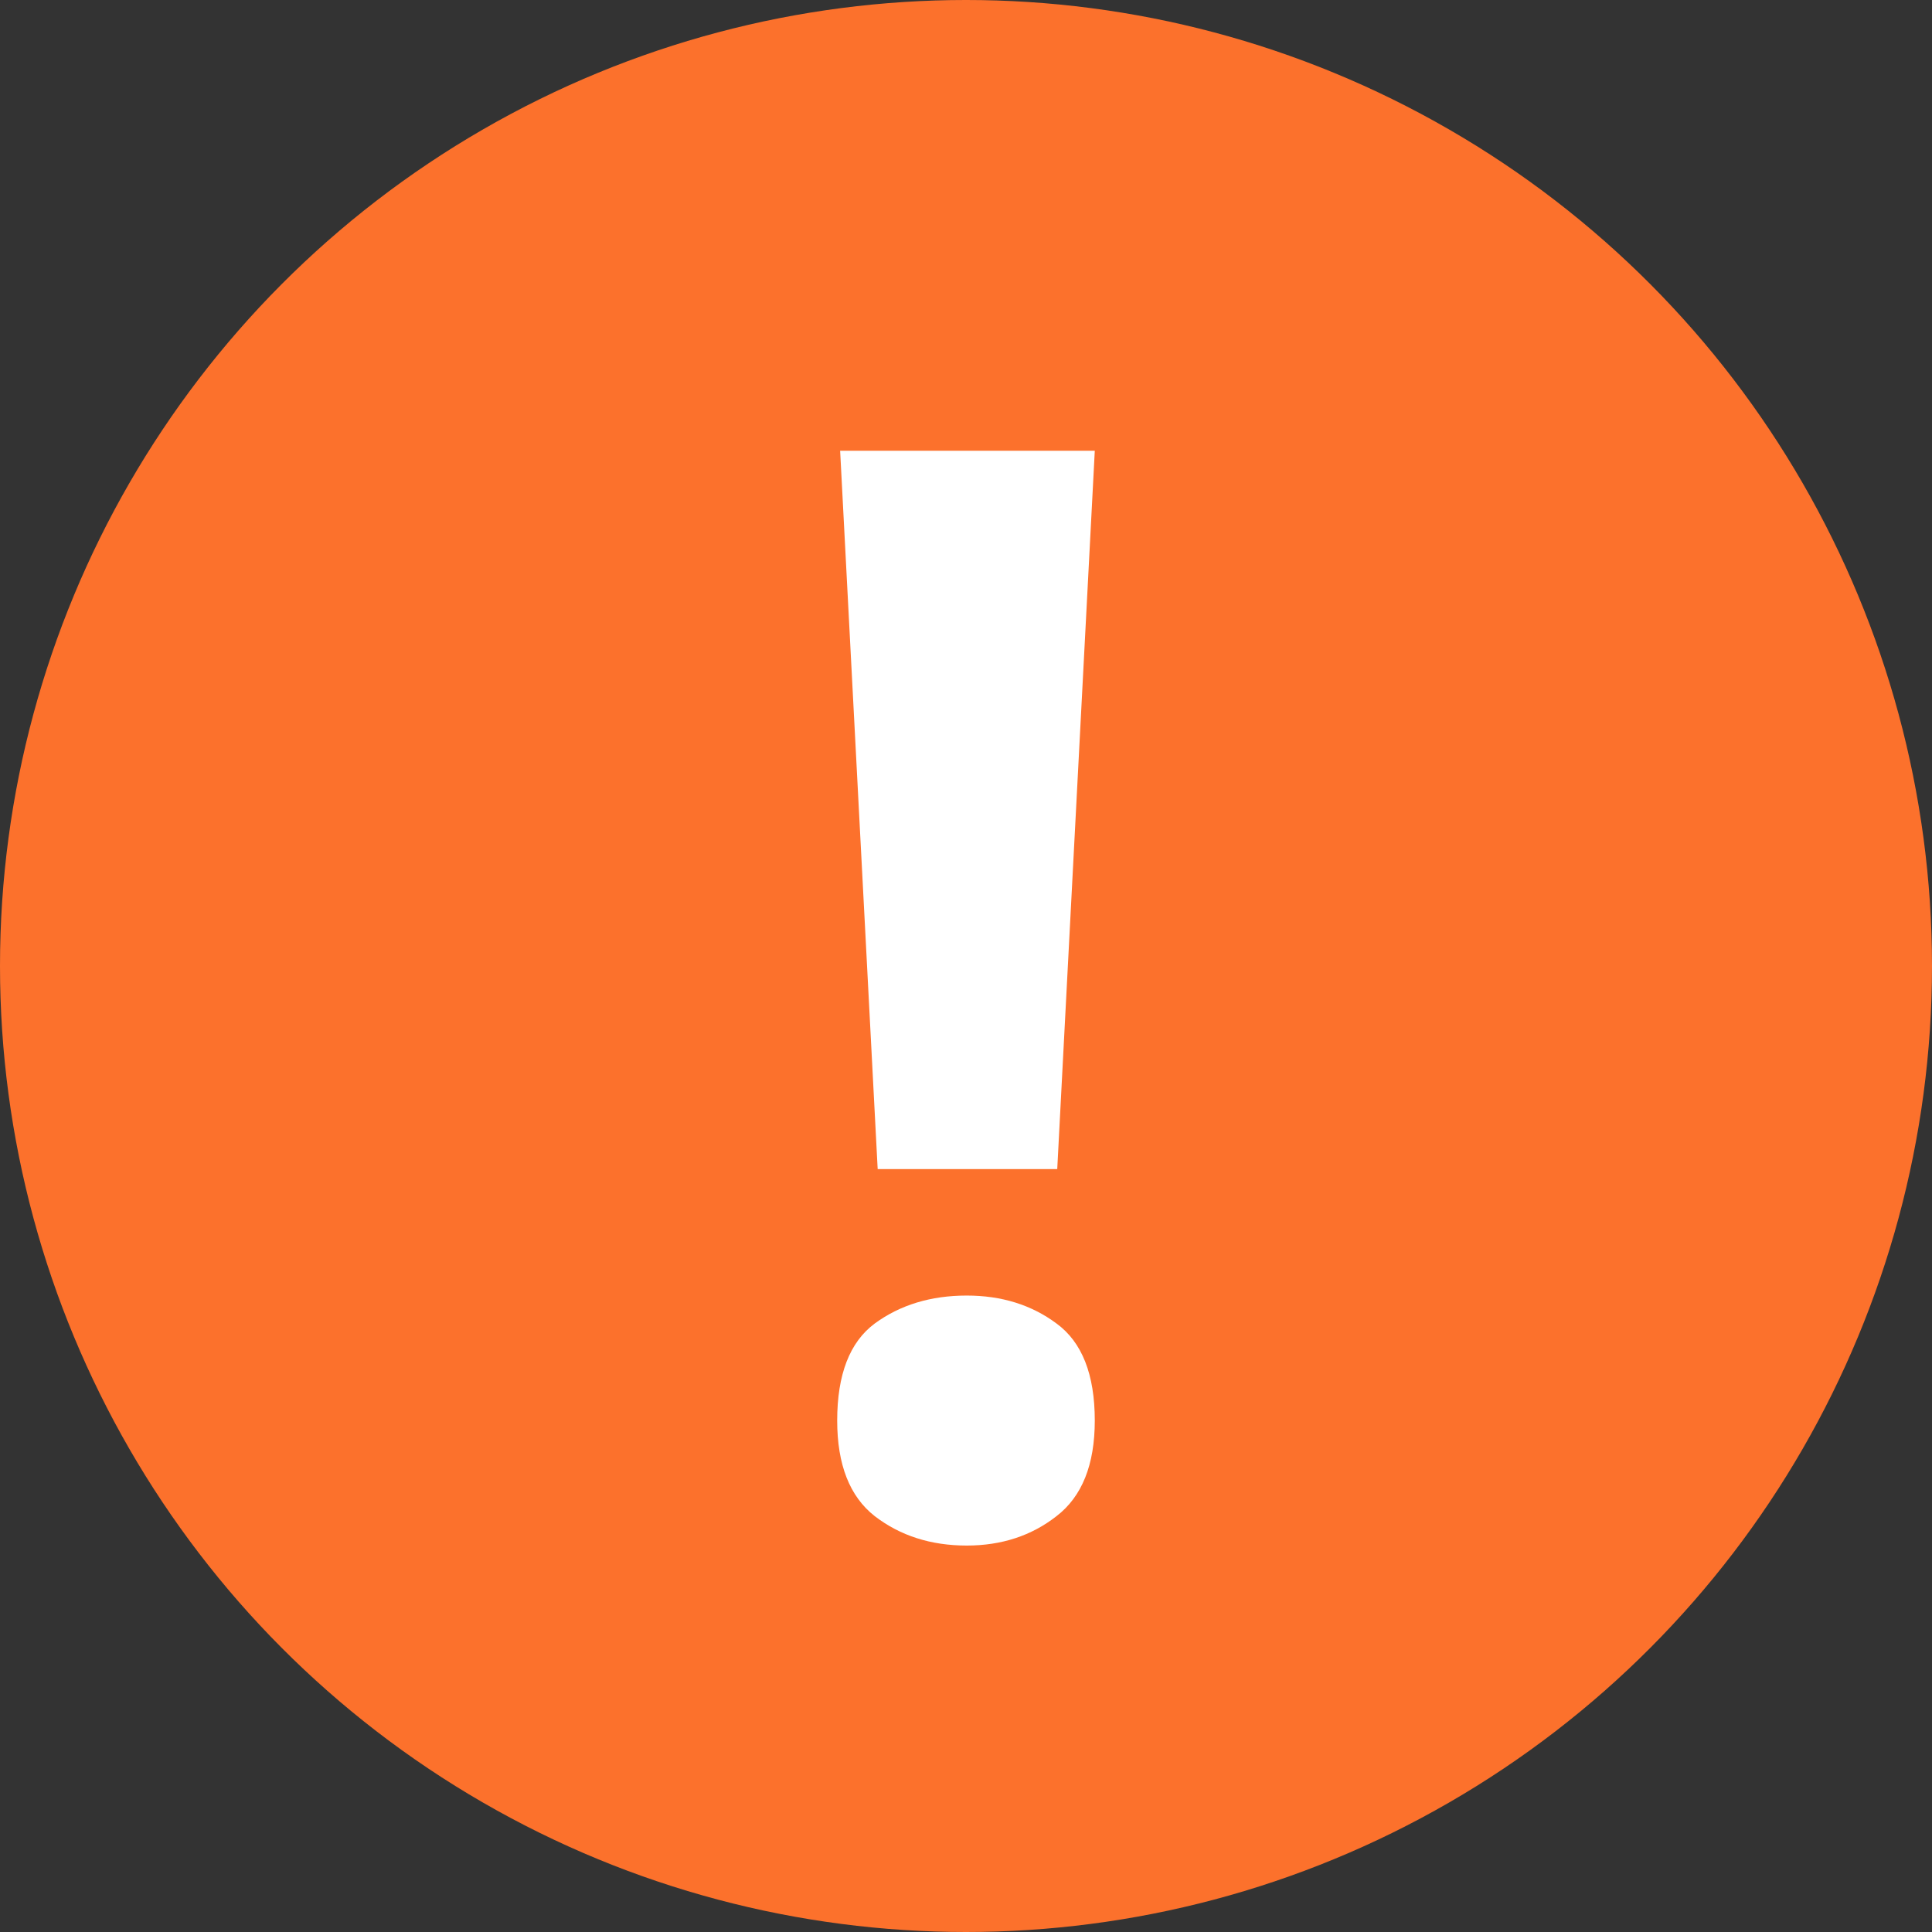
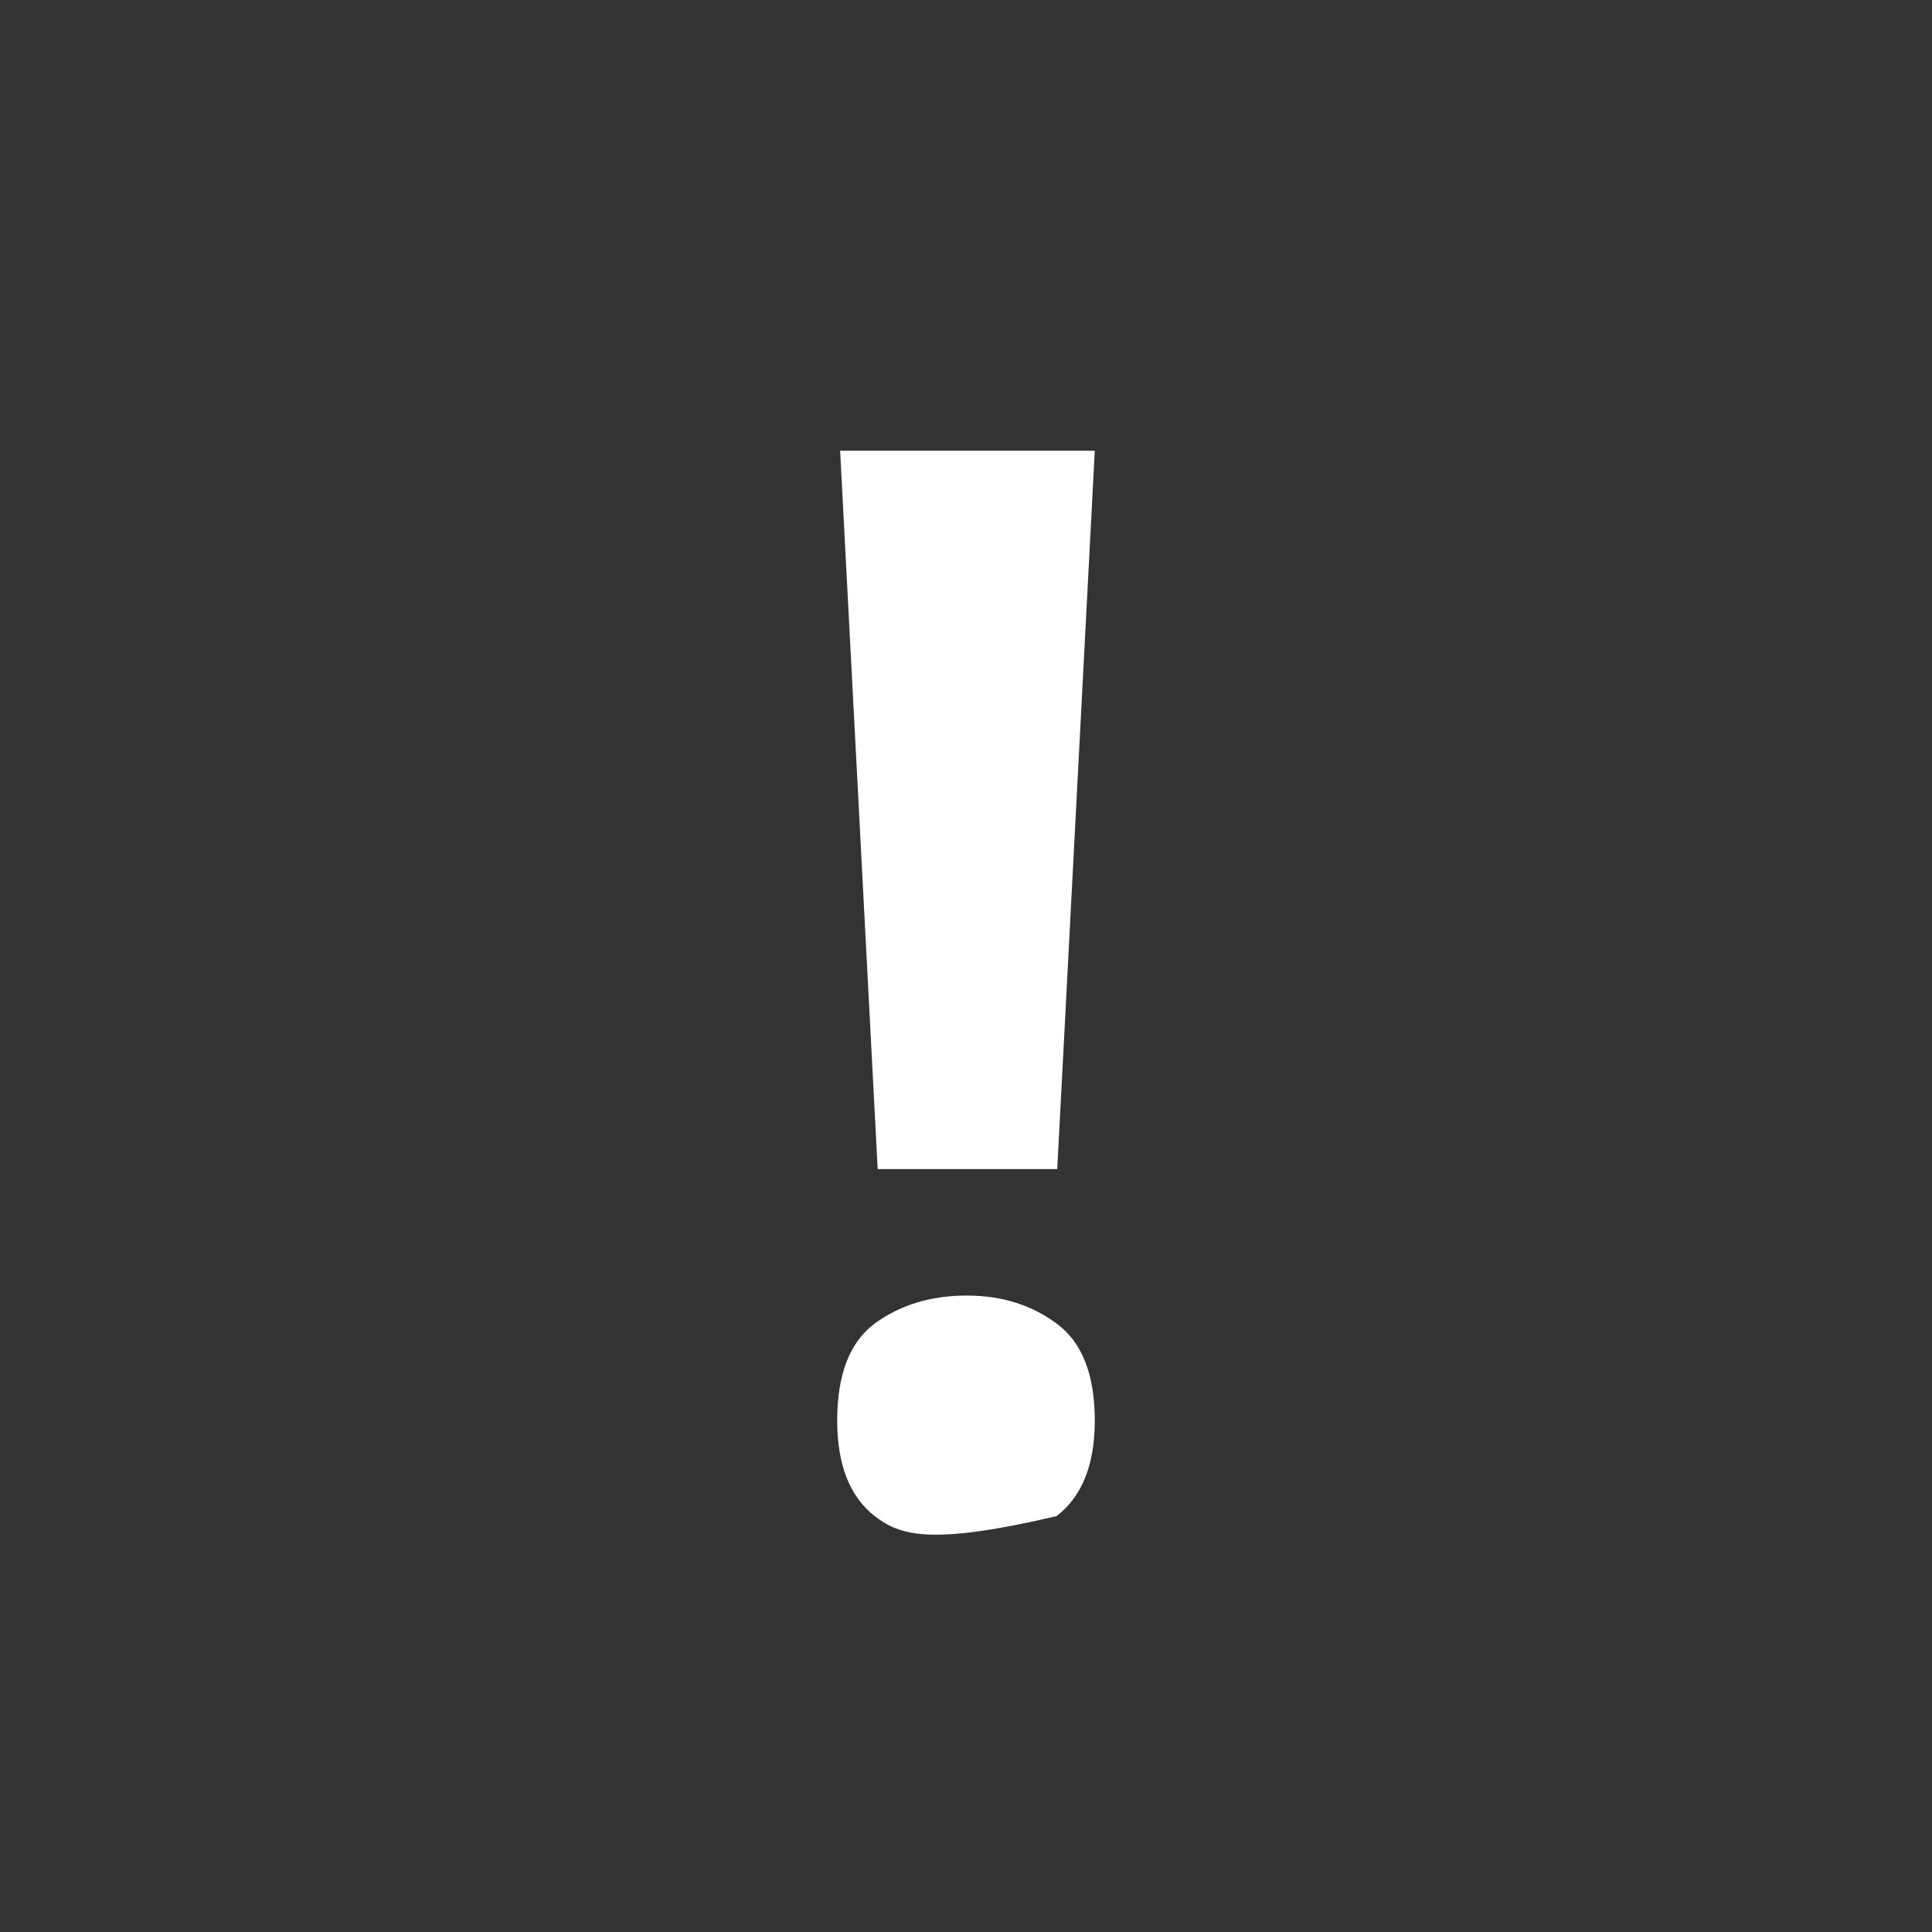
<svg xmlns="http://www.w3.org/2000/svg" width="88" height="88" viewBox="0 0 88 88" fill="none">
  <rect x="0" y="0" width="88" height="88" fill="#333333" stroke="none" />
-   <circle cx="44" cy="44" r="44" fill="#FC712C" />
-   <path d="M48.156 53.251H39.977L38.267 20.531H49.866L48.156 53.251ZM38.133 64.705C38.133 62.606 38.703 61.132 39.843 60.284C41.005 59.435 42.401 59.011 44.033 59.011C45.62 59.011 46.983 59.435 48.123 60.284C49.285 61.132 49.866 62.606 49.866 64.705C49.866 66.714 49.285 68.165 48.123 69.058C46.983 69.951 45.62 70.398 44.033 70.398C42.401 70.398 41.005 69.951 39.843 69.058C38.703 68.165 38.133 66.714 38.133 64.705Z" fill="white" />
+   <path d="M48.156 53.251H39.977L38.267 20.531H49.866L48.156 53.251ZM38.133 64.705C38.133 62.606 38.703 61.132 39.843 60.284C41.005 59.435 42.401 59.011 44.033 59.011C45.62 59.011 46.983 59.435 48.123 60.284C49.285 61.132 49.866 62.606 49.866 64.705C49.866 66.714 49.285 68.165 48.123 69.058C42.401 70.398 41.005 69.951 39.843 69.058C38.703 68.165 38.133 66.714 38.133 64.705Z" fill="white" />
</svg>